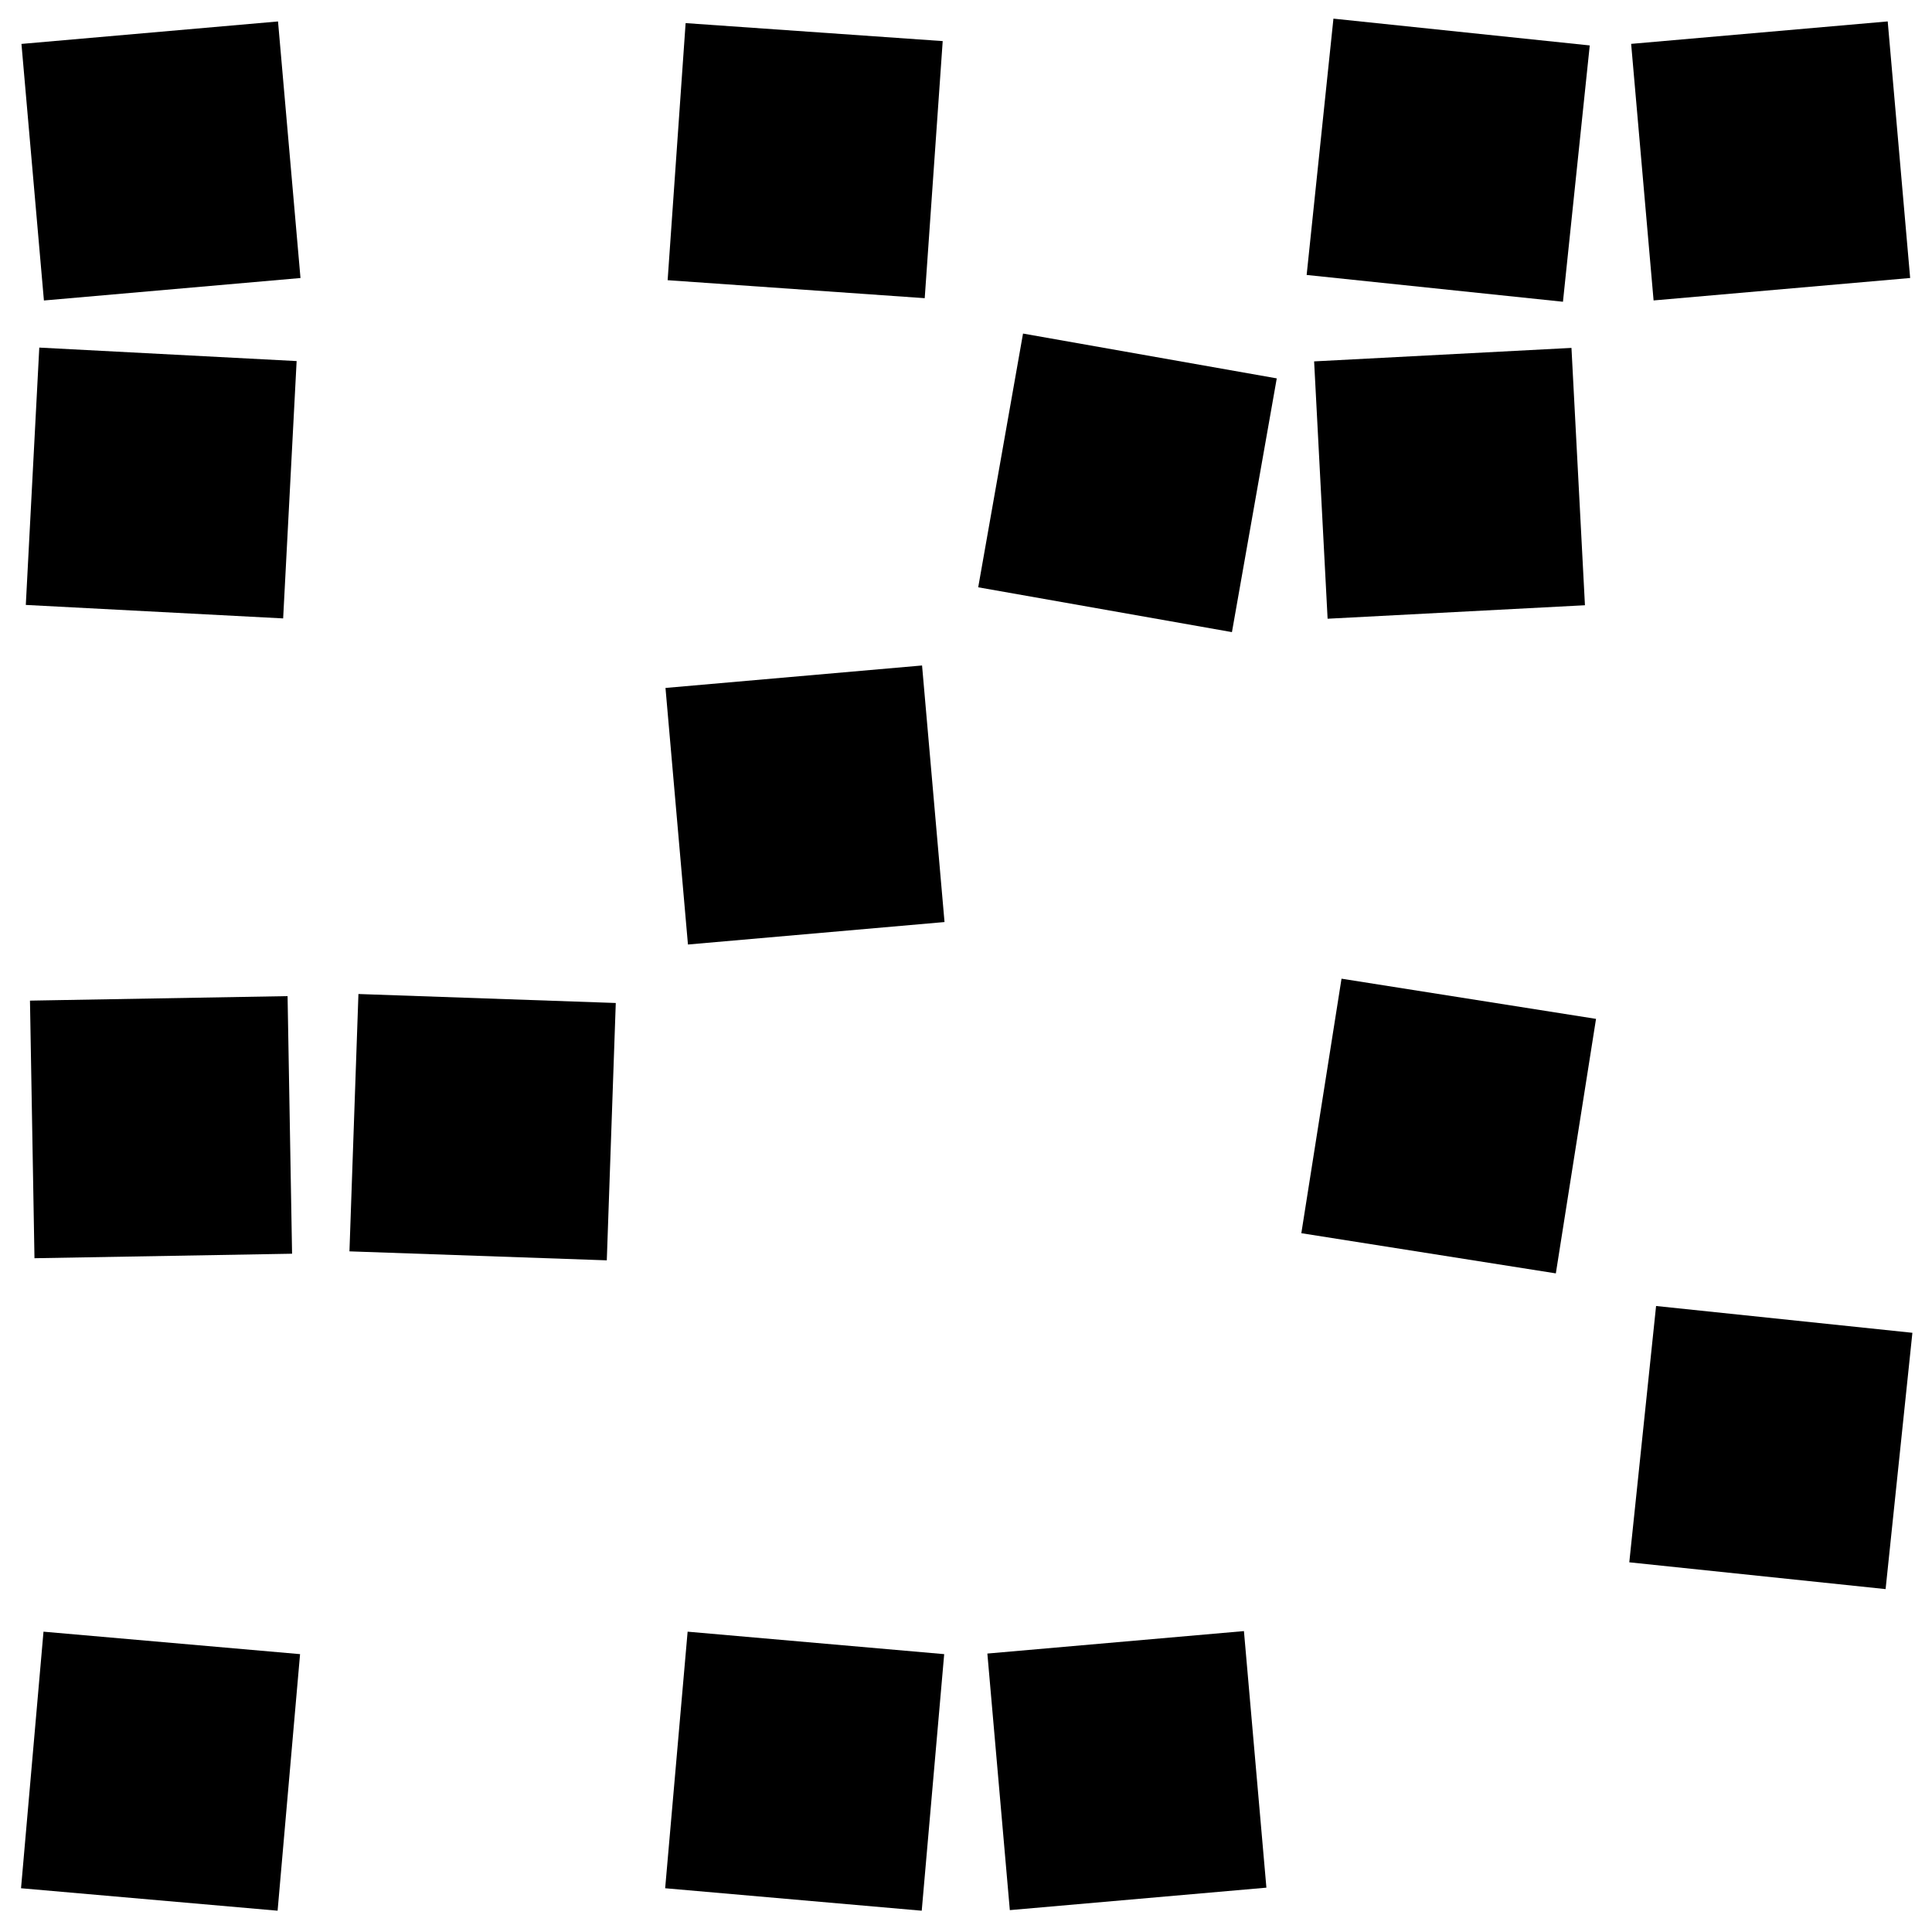
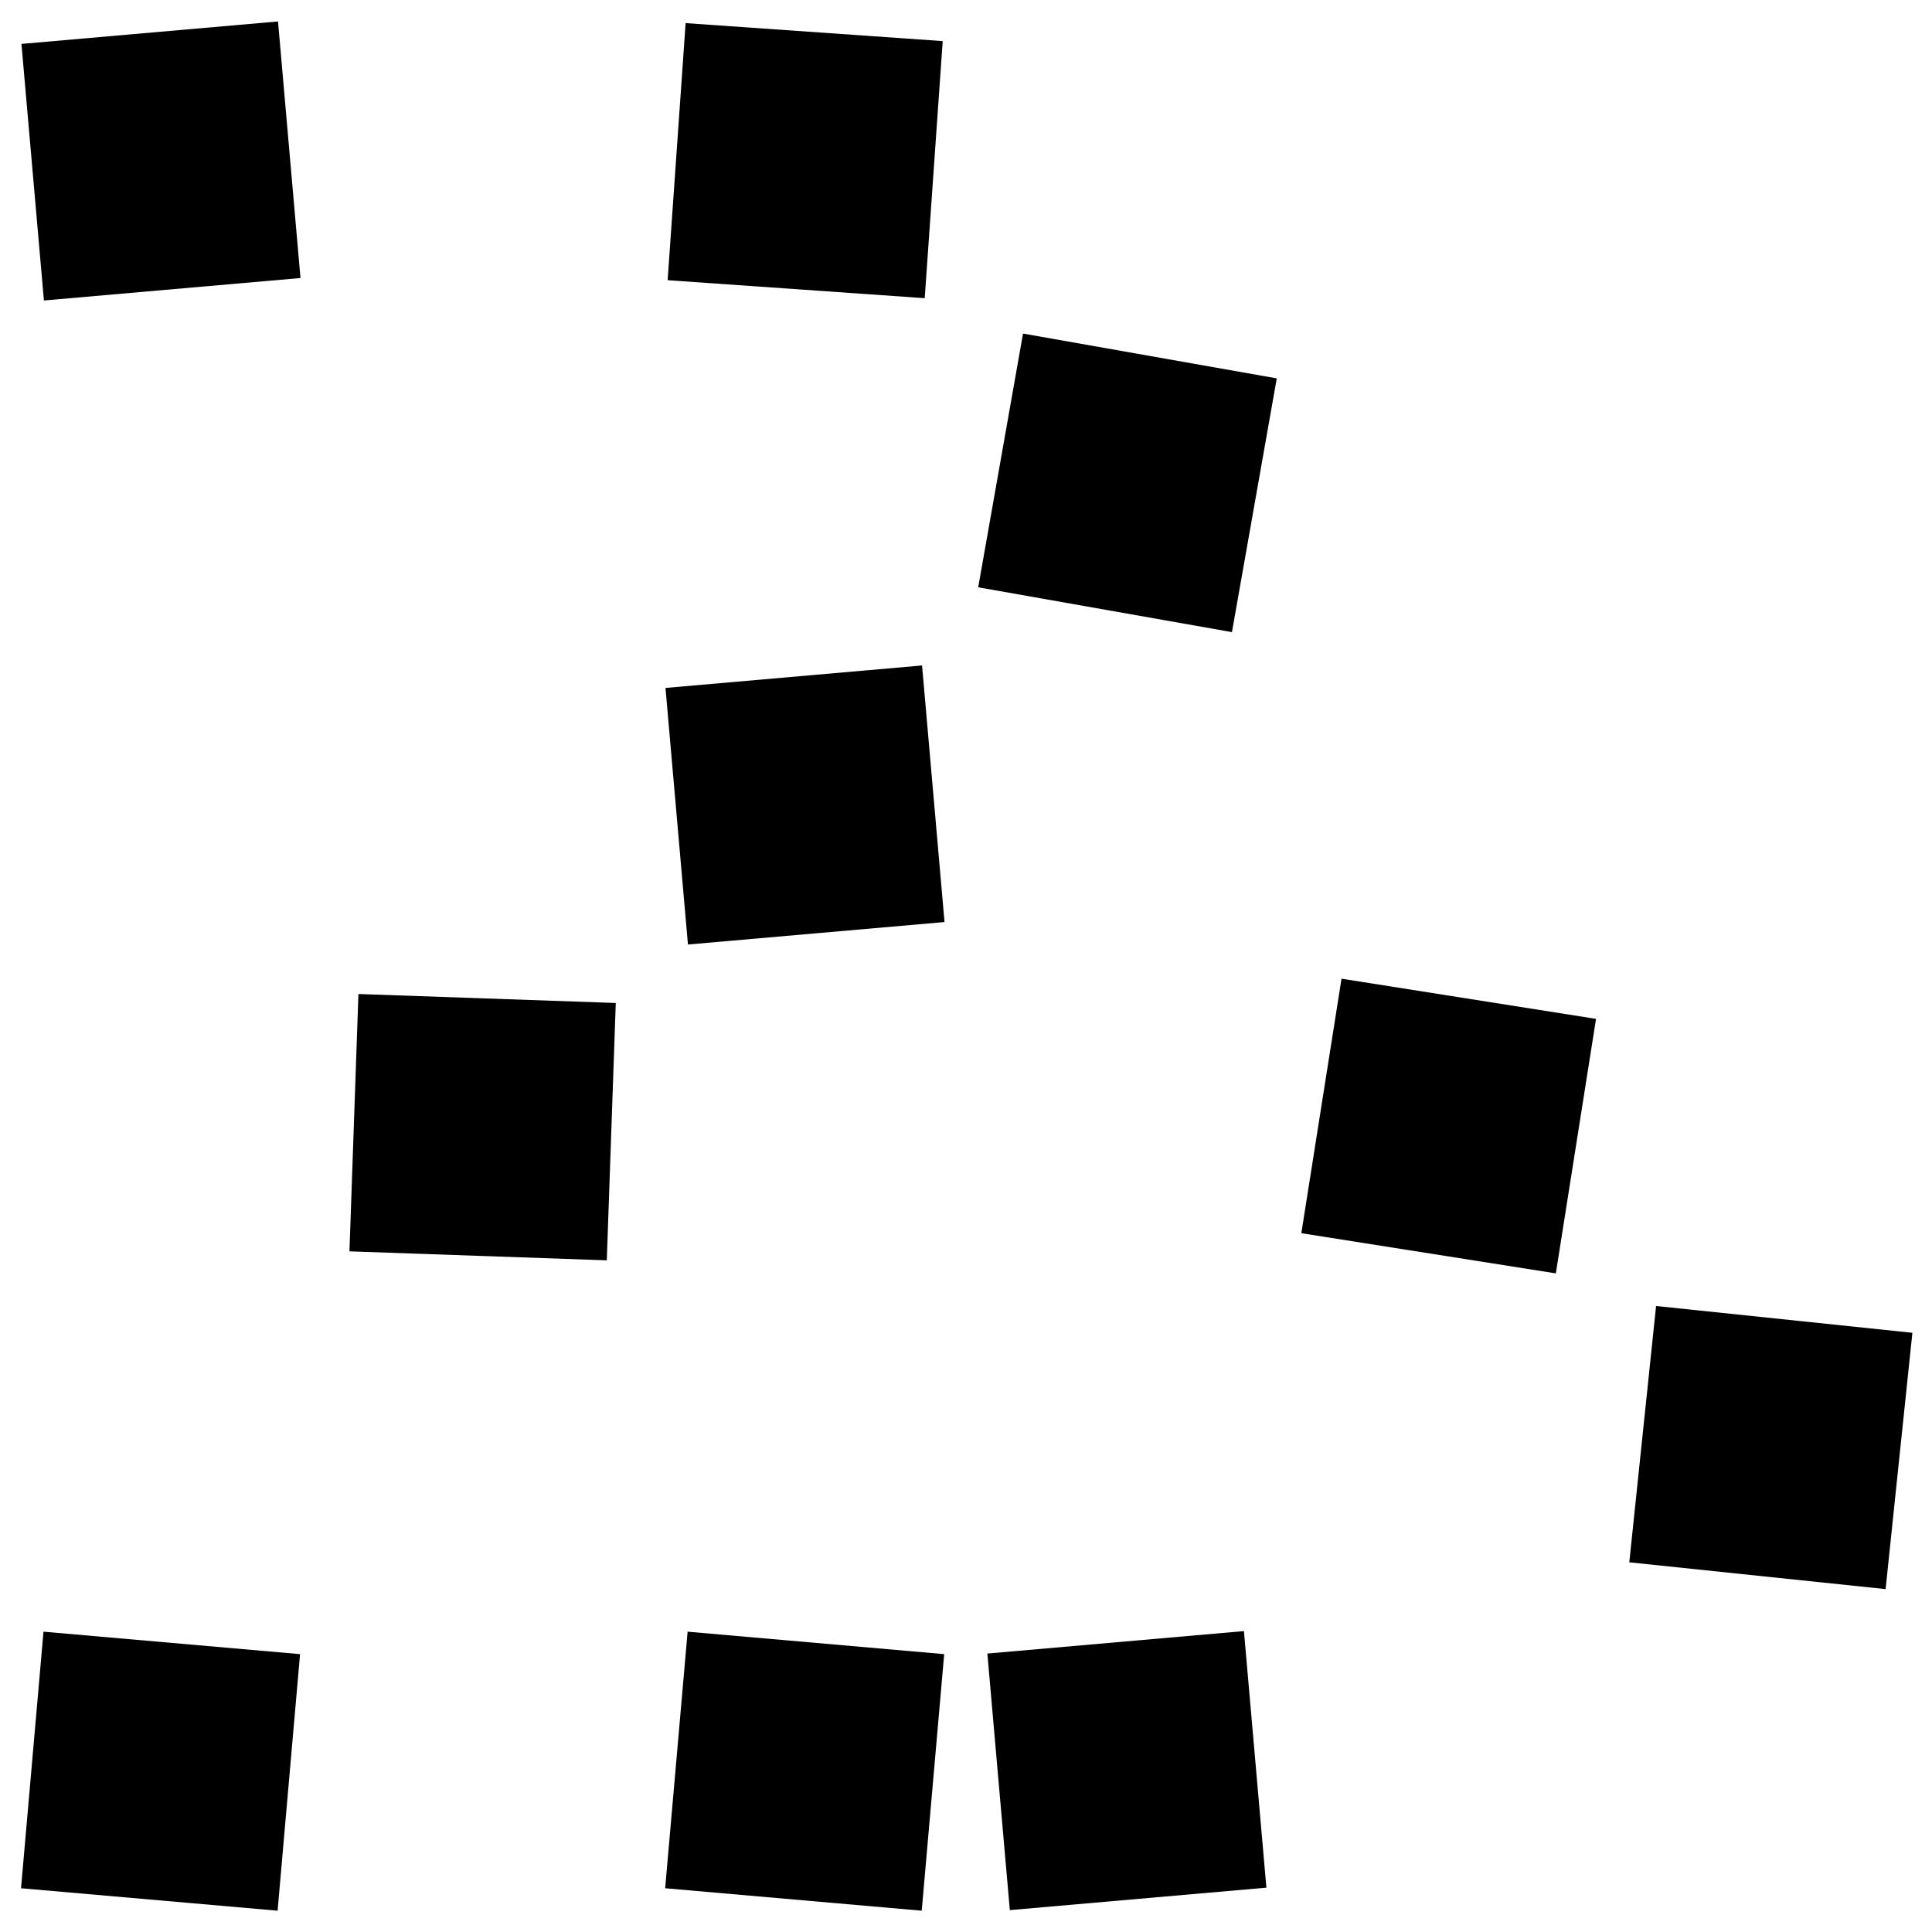
<svg xmlns="http://www.w3.org/2000/svg" width="38" height="38" viewBox="0 0 6 6">
  <rect x="0.1" y="0.1" transform="matrix(0.996 -8.720575e-02 8.720575e-02 0.996 -4.170330e-02 4.550928e-02)" width="0.8" height="0.8" />
  <rect x="2.1" y="0.1" transform="matrix(6.981014e-02 -0.998 0.998 6.981014e-02 1.827 2.959)" width="0.8" height="0.8" />
-   <rect x="4.1" y="0.1" transform="matrix(0.104 -0.995 0.995 0.104 3.532 4.923)" width="0.8" height="0.8" />
-   <rect x="5.1" y="0.1" transform="matrix(0.996 -8.713004e-02 8.713004e-02 0.996 -2.265348e-02 0.481)" width="0.8" height="0.8" />
-   <rect x="4.1" y="1.1" transform="matrix(0.999 -5.233859e-02 5.233859e-02 0.999 -7.234332e-02 0.238)" width="0.8" height="0.8" />
  <rect x="3.1" y="1.1" transform="matrix(0.174 -0.985 0.985 0.174 1.415 4.686)" width="0.8" height="0.8" />
  <rect x="2.1" y="2.1" transform="matrix(0.996 -8.720575e-02 8.720575e-02 0.996 -0.208 0.228)" width="0.8" height="0.8" />
-   <rect x="0.1" y="1.1" transform="matrix(5.233460e-02 -0.999 0.999 5.233460e-02 -1.024 1.921)" width="0.8" height="0.8" />
-   <rect x="0.1" y="3.1" transform="matrix(1 -1.747158e-02 1.747158e-02 1 -6.107527e-02 9.270038e-03)" width="0.8" height="0.8" />
  <rect x="1.1" y="3.1" transform="matrix(3.486695e-02 -0.999 0.999 3.486695e-02 -2.05 4.877)" width="0.8" height="0.8" />
  <rect x="4.1" y="3.1" transform="matrix(0.156 -0.988 0.988 0.156 0.339 7.397)" width="0.8" height="0.8" />
  <rect x="5.1" y="4.1" transform="matrix(0.104 -0.995 0.995 0.104 0.45 9.5)" width="0.8" height="0.8" />
  <rect x="3.1" y="5.1" transform="matrix(0.996 -8.720575e-02 8.720575e-02 0.996 -0.466 0.326)" width="0.8" height="0.8" />
  <rect x="2.1" y="5.1" transform="matrix(8.719913e-02 -0.996 0.996 8.719913e-02 -3.197 7.511)" width="0.8" height="0.8" />
  <rect x="0.1" y="5.1" transform="matrix(8.719913e-02 -0.996 0.996 8.719913e-02 -5.023 5.519)" width="0.8" height="0.8" />
</svg>